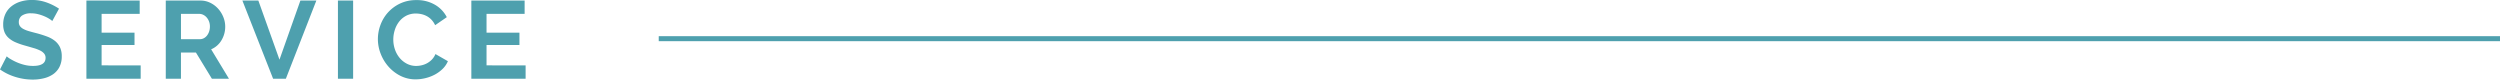
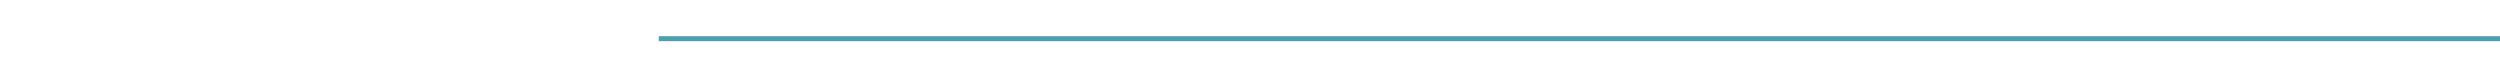
<svg xmlns="http://www.w3.org/2000/svg" width="499.657" height="15.906" viewBox="0 0 499.657 15.906">
  <g transform="translate(-756.343 -2186.27)">
-     <path d="M-42.207-11.528a3.752,3.752,0,0,0-.561-.418,6.817,6.817,0,0,0-.99-.517,8.527,8.527,0,0,0-1.265-.429,5.525,5.525,0,0,0-1.386-.176,3.108,3.108,0,0,0-1.87.462,1.529,1.529,0,0,0-.616,1.3,1.334,1.334,0,0,0,.231.8,2,2,0,0,0,.671.561,5.645,5.645,0,0,0,1.111.44q.671.2,1.551.418,1.144.308,2.079.66a5.633,5.633,0,0,1,1.584.88,3.634,3.634,0,0,1,1,1.265,4.194,4.194,0,0,1,.352,1.815,4.52,4.52,0,0,1-.473,2.145A3.974,3.974,0,0,1-42.064-.88a5.546,5.546,0,0,1-1.848.8A9.273,9.273,0,0,1-46.1.176a11.758,11.758,0,0,1-3.476-.528,10.732,10.732,0,0,1-3.08-1.5l1.342-2.618a4.24,4.24,0,0,0,.715.517,10.929,10.929,0,0,0,1.221.638,9.5,9.5,0,0,0,1.562.539,7.058,7.058,0,0,0,1.76.22q2.508,0,2.508-1.606a1.317,1.317,0,0,0-.286-.858,2.426,2.426,0,0,0-.814-.616,7.792,7.792,0,0,0-1.276-.484q-.748-.22-1.672-.484a14.215,14.215,0,0,1-1.947-.671,5.119,5.119,0,0,1-1.375-.858,3.215,3.215,0,0,1-.825-1.144,3.963,3.963,0,0,1-.275-1.551,4.856,4.856,0,0,1,.44-2.112,4.269,4.269,0,0,1,1.221-1.54,5.531,5.531,0,0,1,1.815-.935,7.5,7.5,0,0,1,2.222-.319,8.623,8.623,0,0,1,3.036.517,11.306,11.306,0,0,1,2.42,1.221Zm17.666,8.866V0H-35.387V-15.62h10.648v2.662h-7.612V-9.2h6.578v2.464h-6.578v4.07ZM-19.525,0V-15.62h6.908a4.433,4.433,0,0,1,1.991.451,5.151,5.151,0,0,1,1.573,1.188,5.606,5.606,0,0,1,1.034,1.672,5.029,5.029,0,0,1,.374,1.881A5.194,5.194,0,0,1-8.4-7.667a4.357,4.357,0,0,1-2.057,1.793L-6.9,0h-3.41L-13.5-5.236h-2.992V0Zm3.036-7.9h3.806a1.606,1.606,0,0,0,.781-.2,2,2,0,0,0,.627-.539,2.687,2.687,0,0,0,.418-.8,3.111,3.111,0,0,0,.154-.99,2.821,2.821,0,0,0-.176-1.012,2.641,2.641,0,0,0-.473-.8,2.139,2.139,0,0,0-.682-.528,1.771,1.771,0,0,0-.781-.187h-3.674ZM-1.023-15.62,3.2-3.806,7.381-15.62h3.19L4.477,0H1.925L-4.213-15.62ZM14.883,0V-15.62h3.036V0Zm7.986-7.92a8.09,8.09,0,0,1,.517-2.827,7.686,7.686,0,0,1,1.507-2.5,7.631,7.631,0,0,1,2.42-1.782,7.474,7.474,0,0,1,3.256-.682,7.1,7.1,0,0,1,3.729.946A6.042,6.042,0,0,1,36.641-12.3l-2.332,1.606a3.988,3.988,0,0,0-.748-1.111,3.742,3.742,0,0,0-.946-.715,4.246,4.246,0,0,0-1.056-.385,5.008,5.008,0,0,0-1.078-.121,4.1,4.1,0,0,0-1.991.462,4.38,4.38,0,0,0-1.408,1.2,5.287,5.287,0,0,0-.847,1.672,6.329,6.329,0,0,0-.286,1.859,6.065,6.065,0,0,0,.33,1.991,5.3,5.3,0,0,0,.935,1.683,4.676,4.676,0,0,0,1.452,1.166,3.972,3.972,0,0,0,1.859.44,4.89,4.89,0,0,0,1.1-.132A4.182,4.182,0,0,0,32.714-3.1a4.126,4.126,0,0,0,.957-.737,3.4,3.4,0,0,0,.7-1.089L36.861-3.5a4.7,4.7,0,0,1-1.067,1.551A6.866,6.866,0,0,1,34.232-.814a7.978,7.978,0,0,1-1.859.7,8.137,8.137,0,0,1-1.936.242,6.654,6.654,0,0,1-3.058-.7,7.963,7.963,0,0,1-2.387-1.837A8.524,8.524,0,0,1,23.43-4.983,8.033,8.033,0,0,1,22.869-7.92ZM52.393-2.662V0H41.547V-15.62H52.195v2.662H44.583V-9.2h6.578v2.464H44.583v4.07Z" transform="translate(809 2202)" fill="#4ea0ae" />
    <path d="M368,.5H0v-1H368Z" transform="translate(888 2194)" fill="#4ea0ae" />
  </g>
</svg>